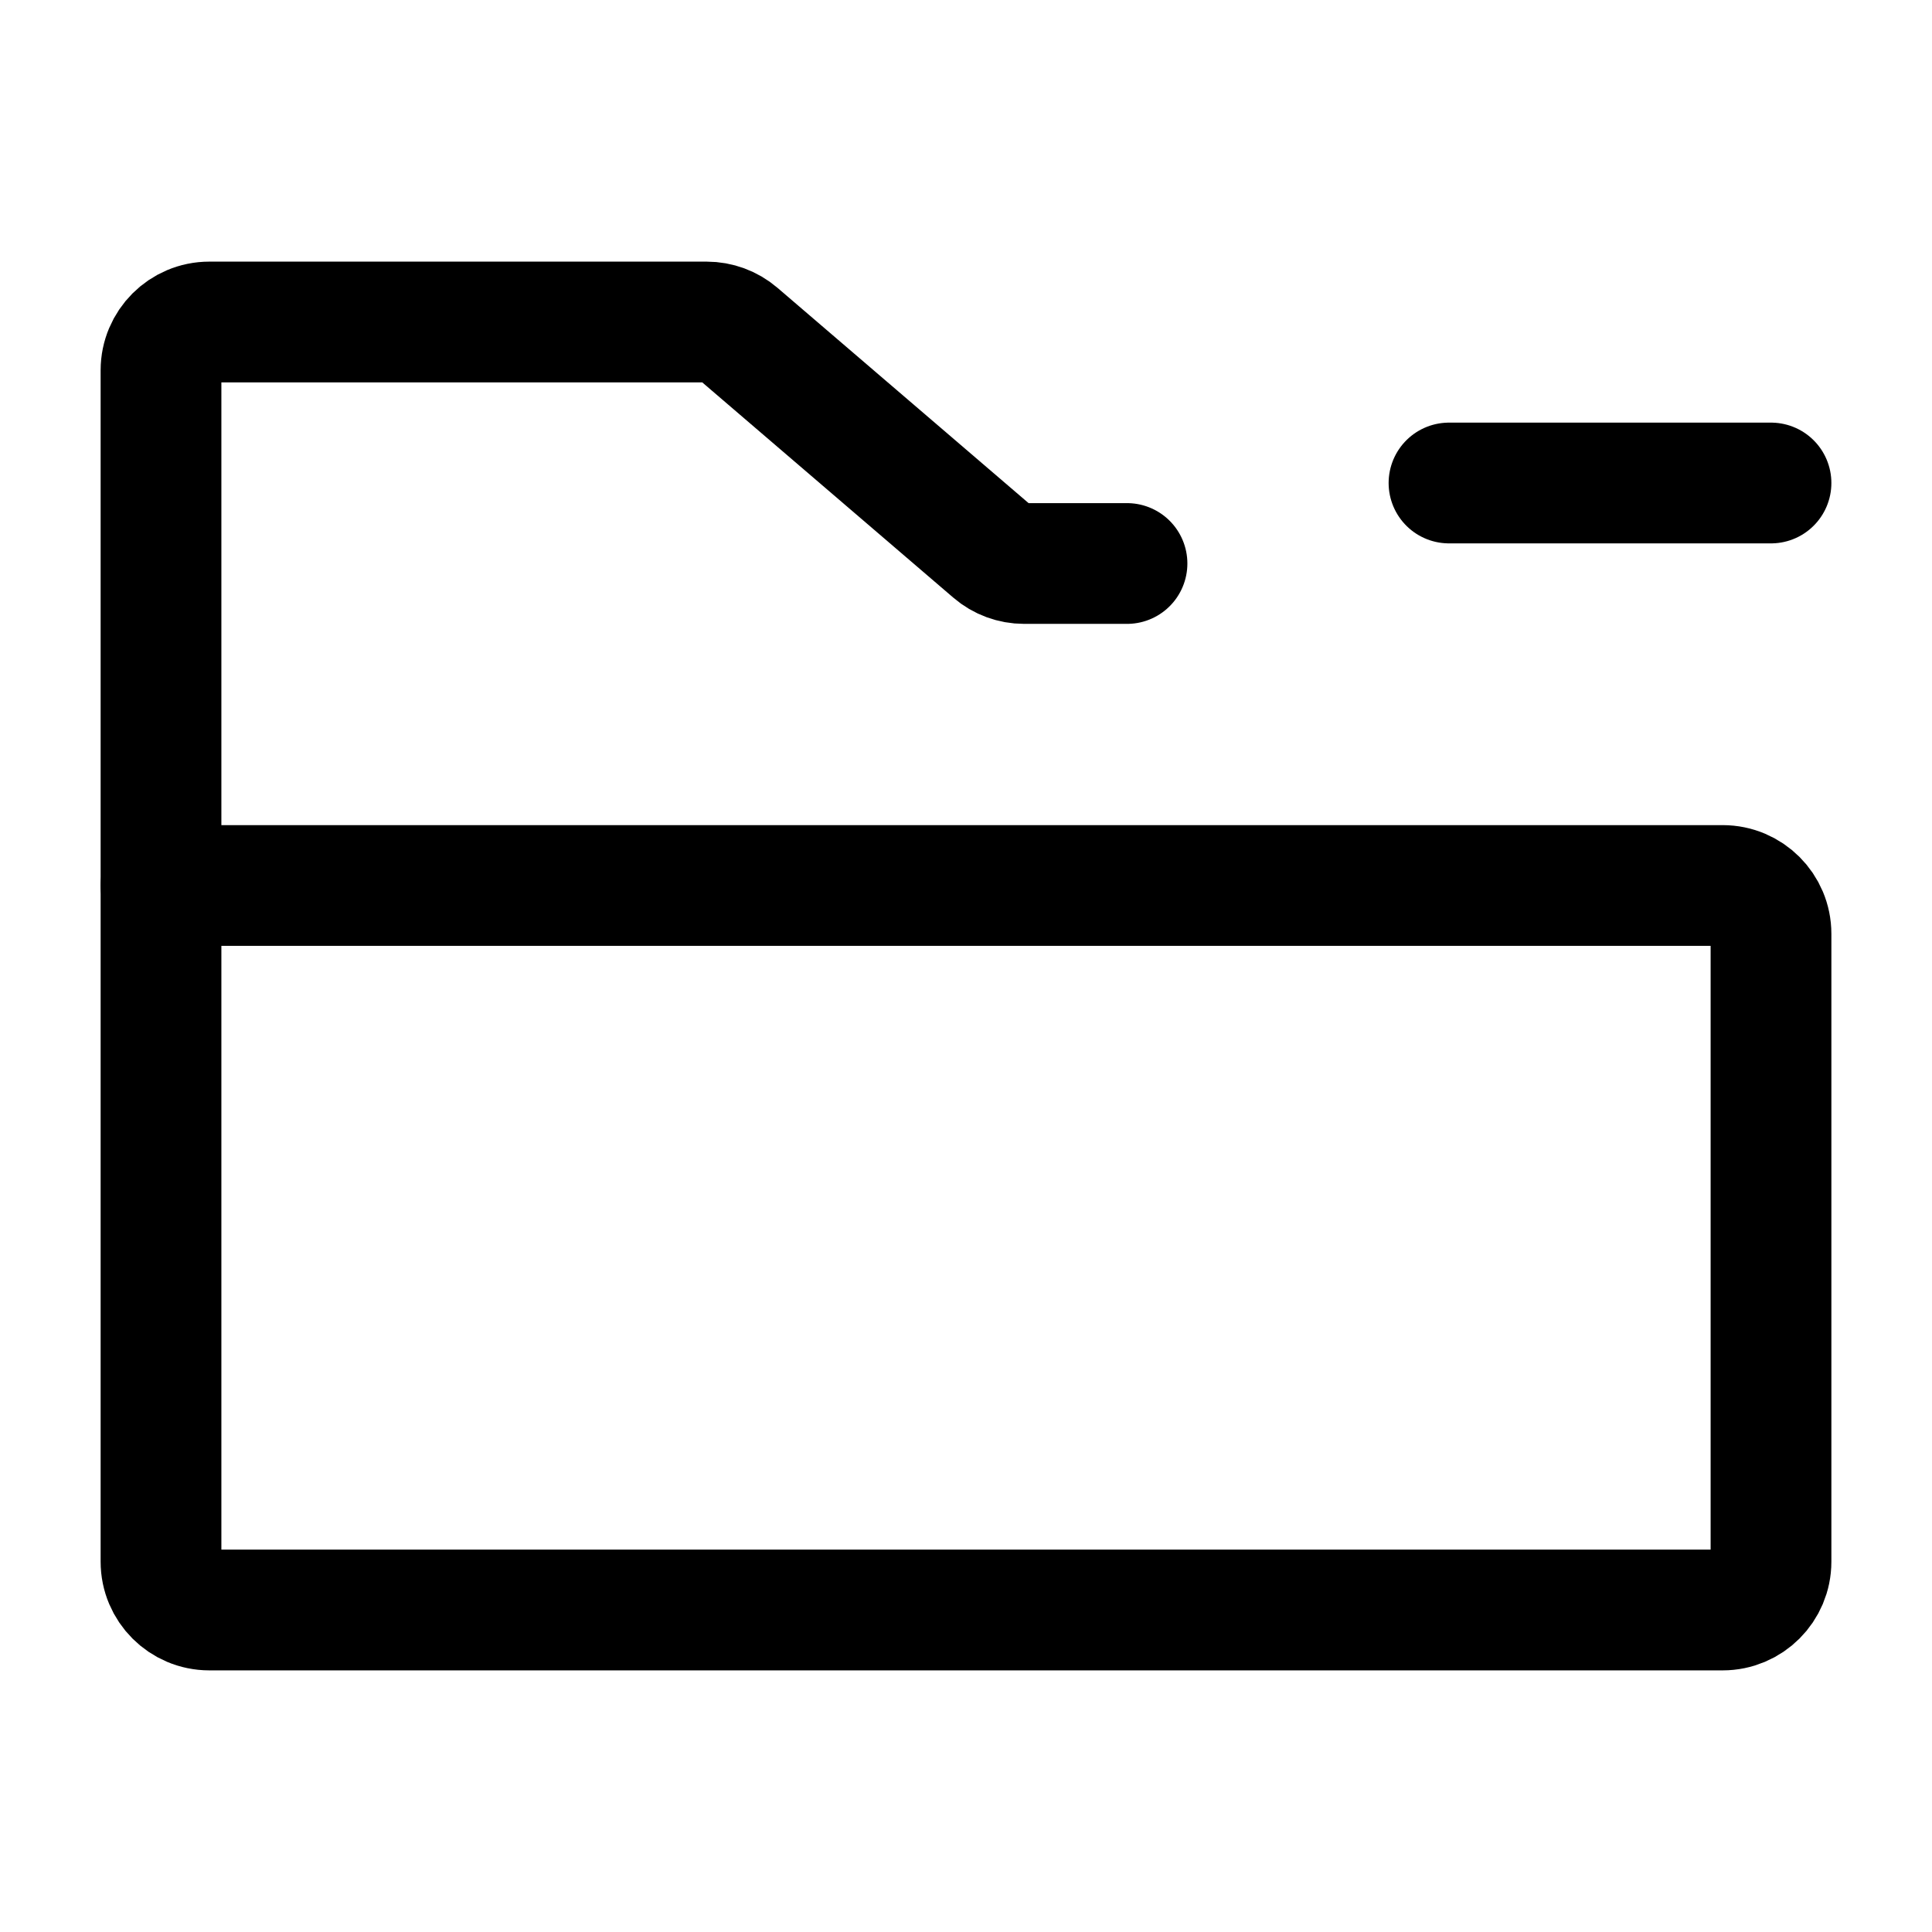
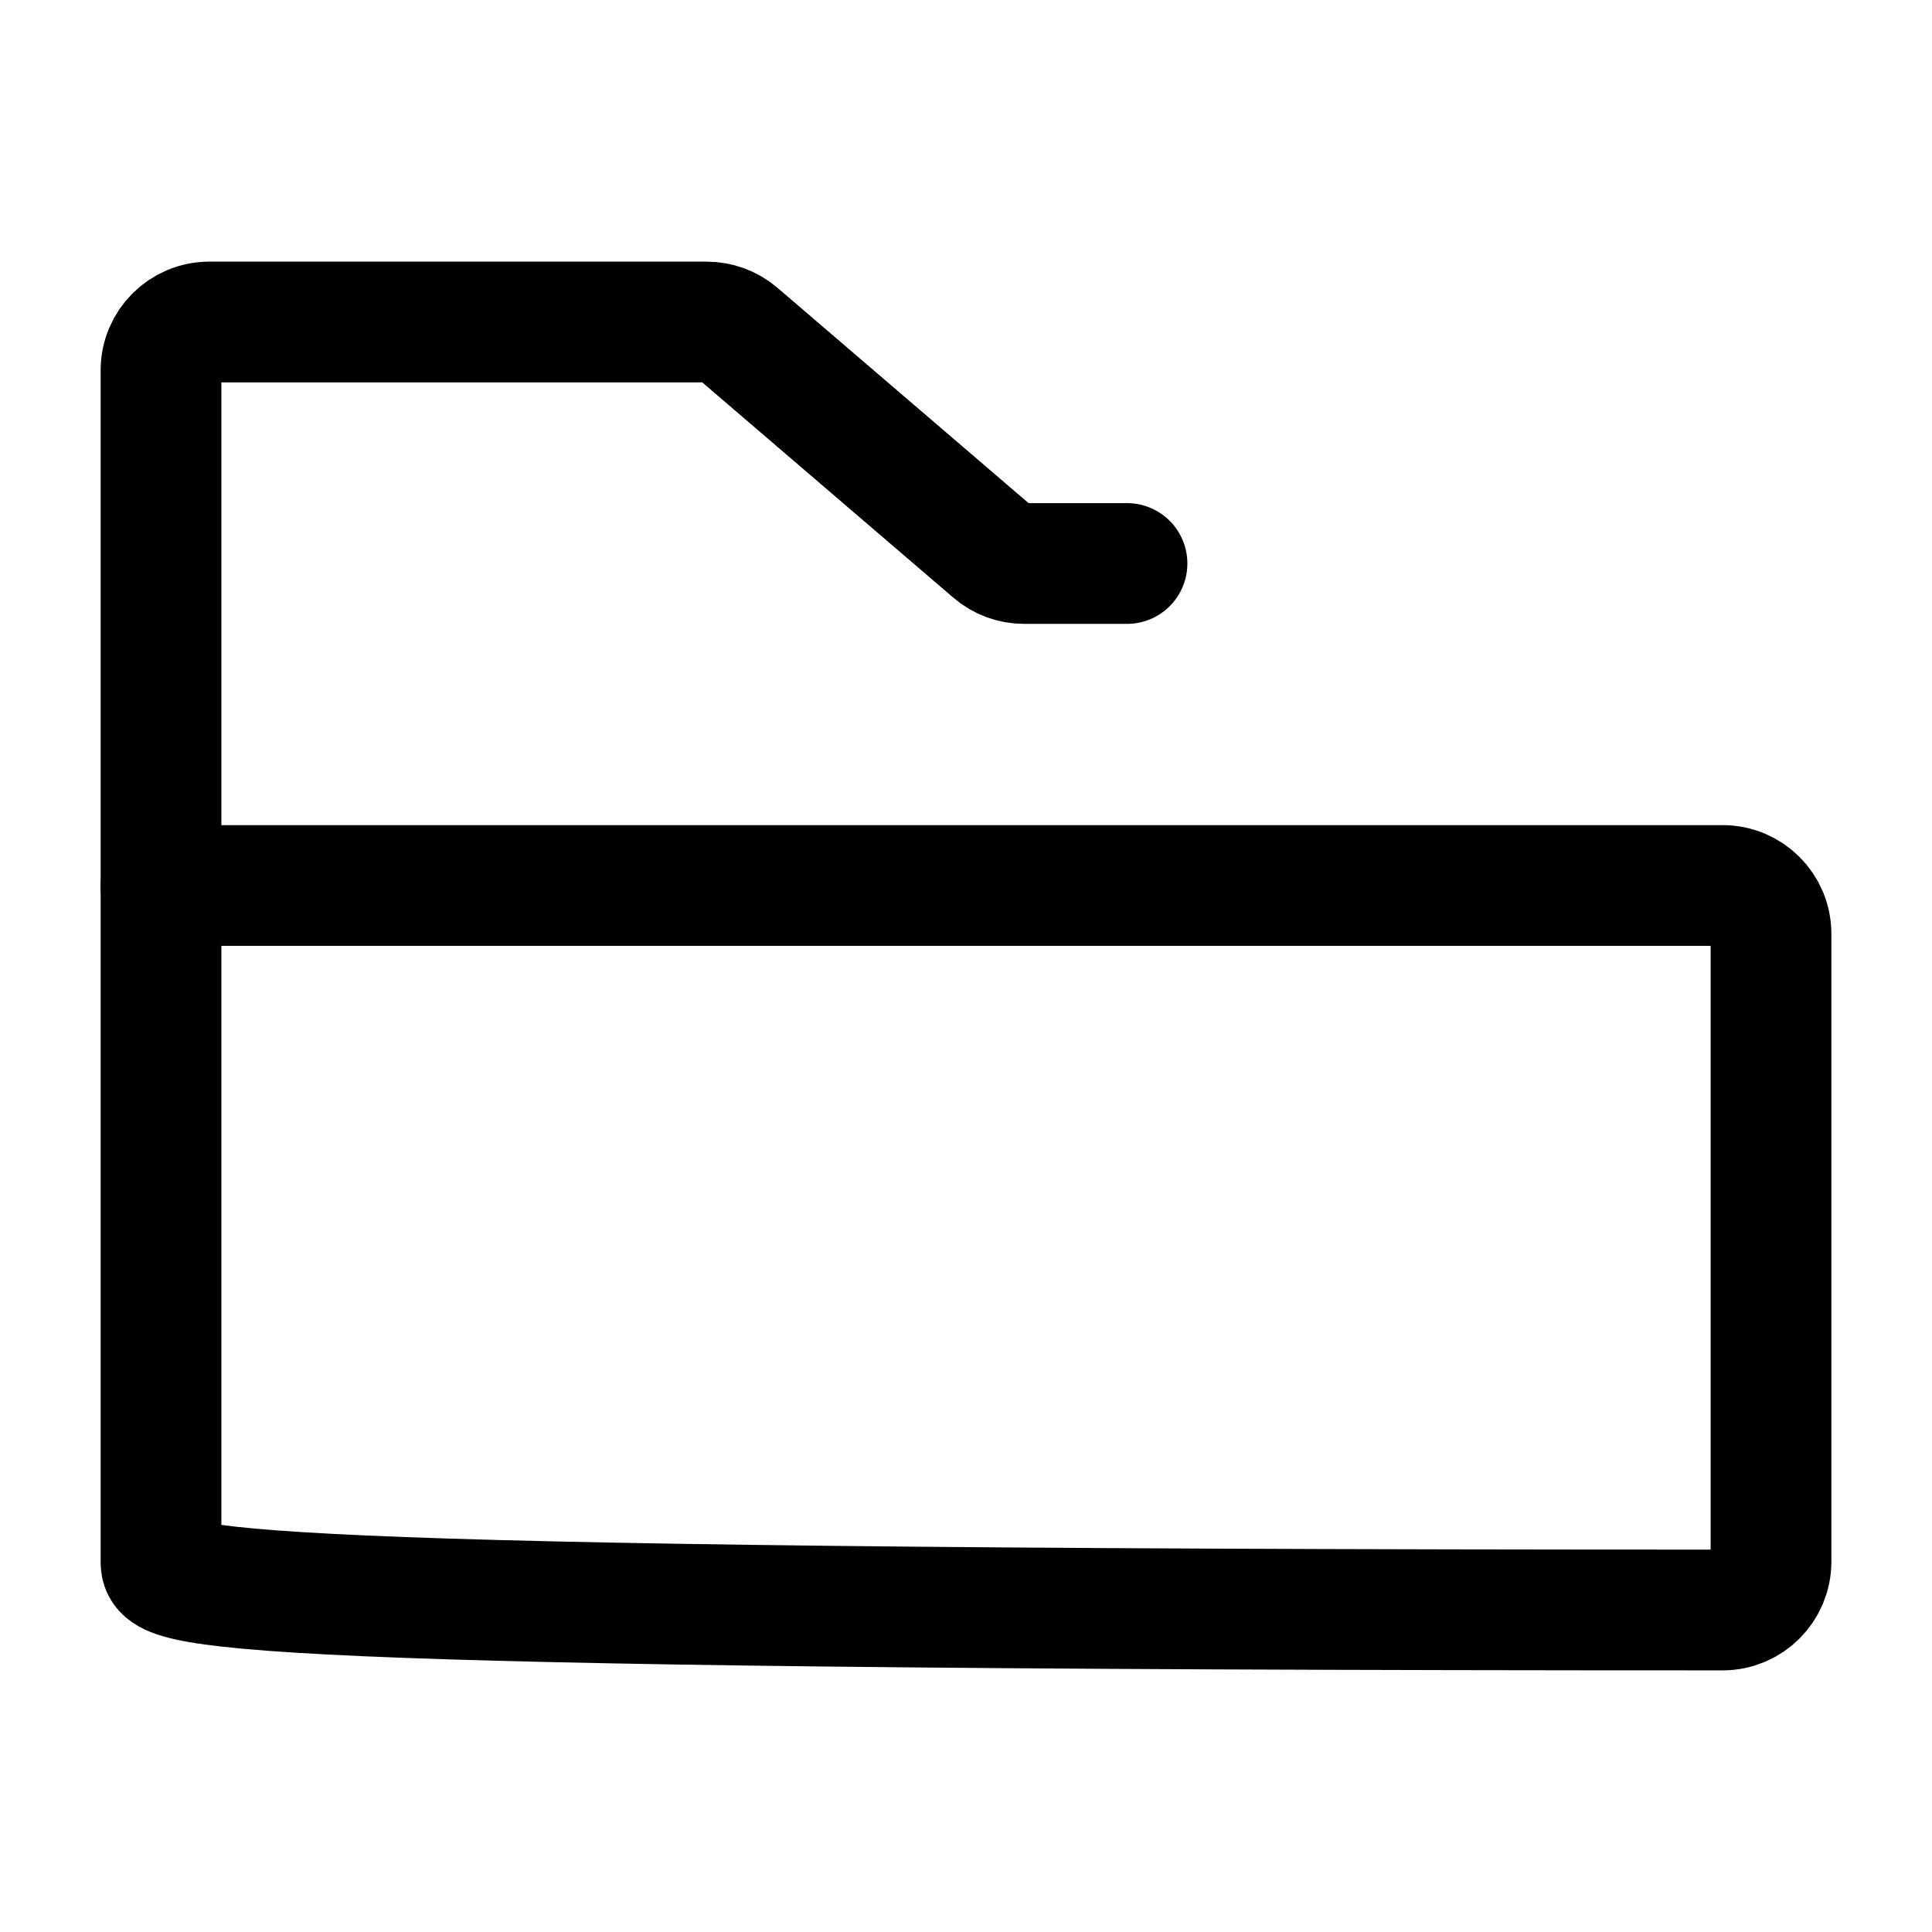
<svg xmlns="http://www.w3.org/2000/svg" width="24" height="24" stroke-width="1.5" viewBox="0 0 24 24" fill="none">
-   <path d="M18 6H20H22" stroke="currentColor" stroke-linecap="round" stroke-linejoin="round" />
-   <path d="M21.4 20H2.6C2.269 20 2 19.731 2 19.4V11H21.4C21.731 11 22 11.269 22 11.6V19.4C22 19.731 21.731 20 21.4 20Z" stroke="currentColor" stroke-linecap="round" stroke-linejoin="round" />
+   <path d="M21.4 20C2.269 20 2 19.731 2 19.4V11H21.4C21.731 11 22 11.269 22 11.6V19.4C22 19.731 21.731 20 21.4 20Z" stroke="currentColor" stroke-linecap="round" stroke-linejoin="round" />
  <path d="M2 11V4.6C2 4.269 2.269 4 2.6 4H8.778C8.921 4 9.06 4.051 9.169 4.144L12.332 6.856C12.44 6.949 12.579 7 12.722 7H14" stroke="currentColor" stroke-linecap="round" stroke-linejoin="round" />
</svg>